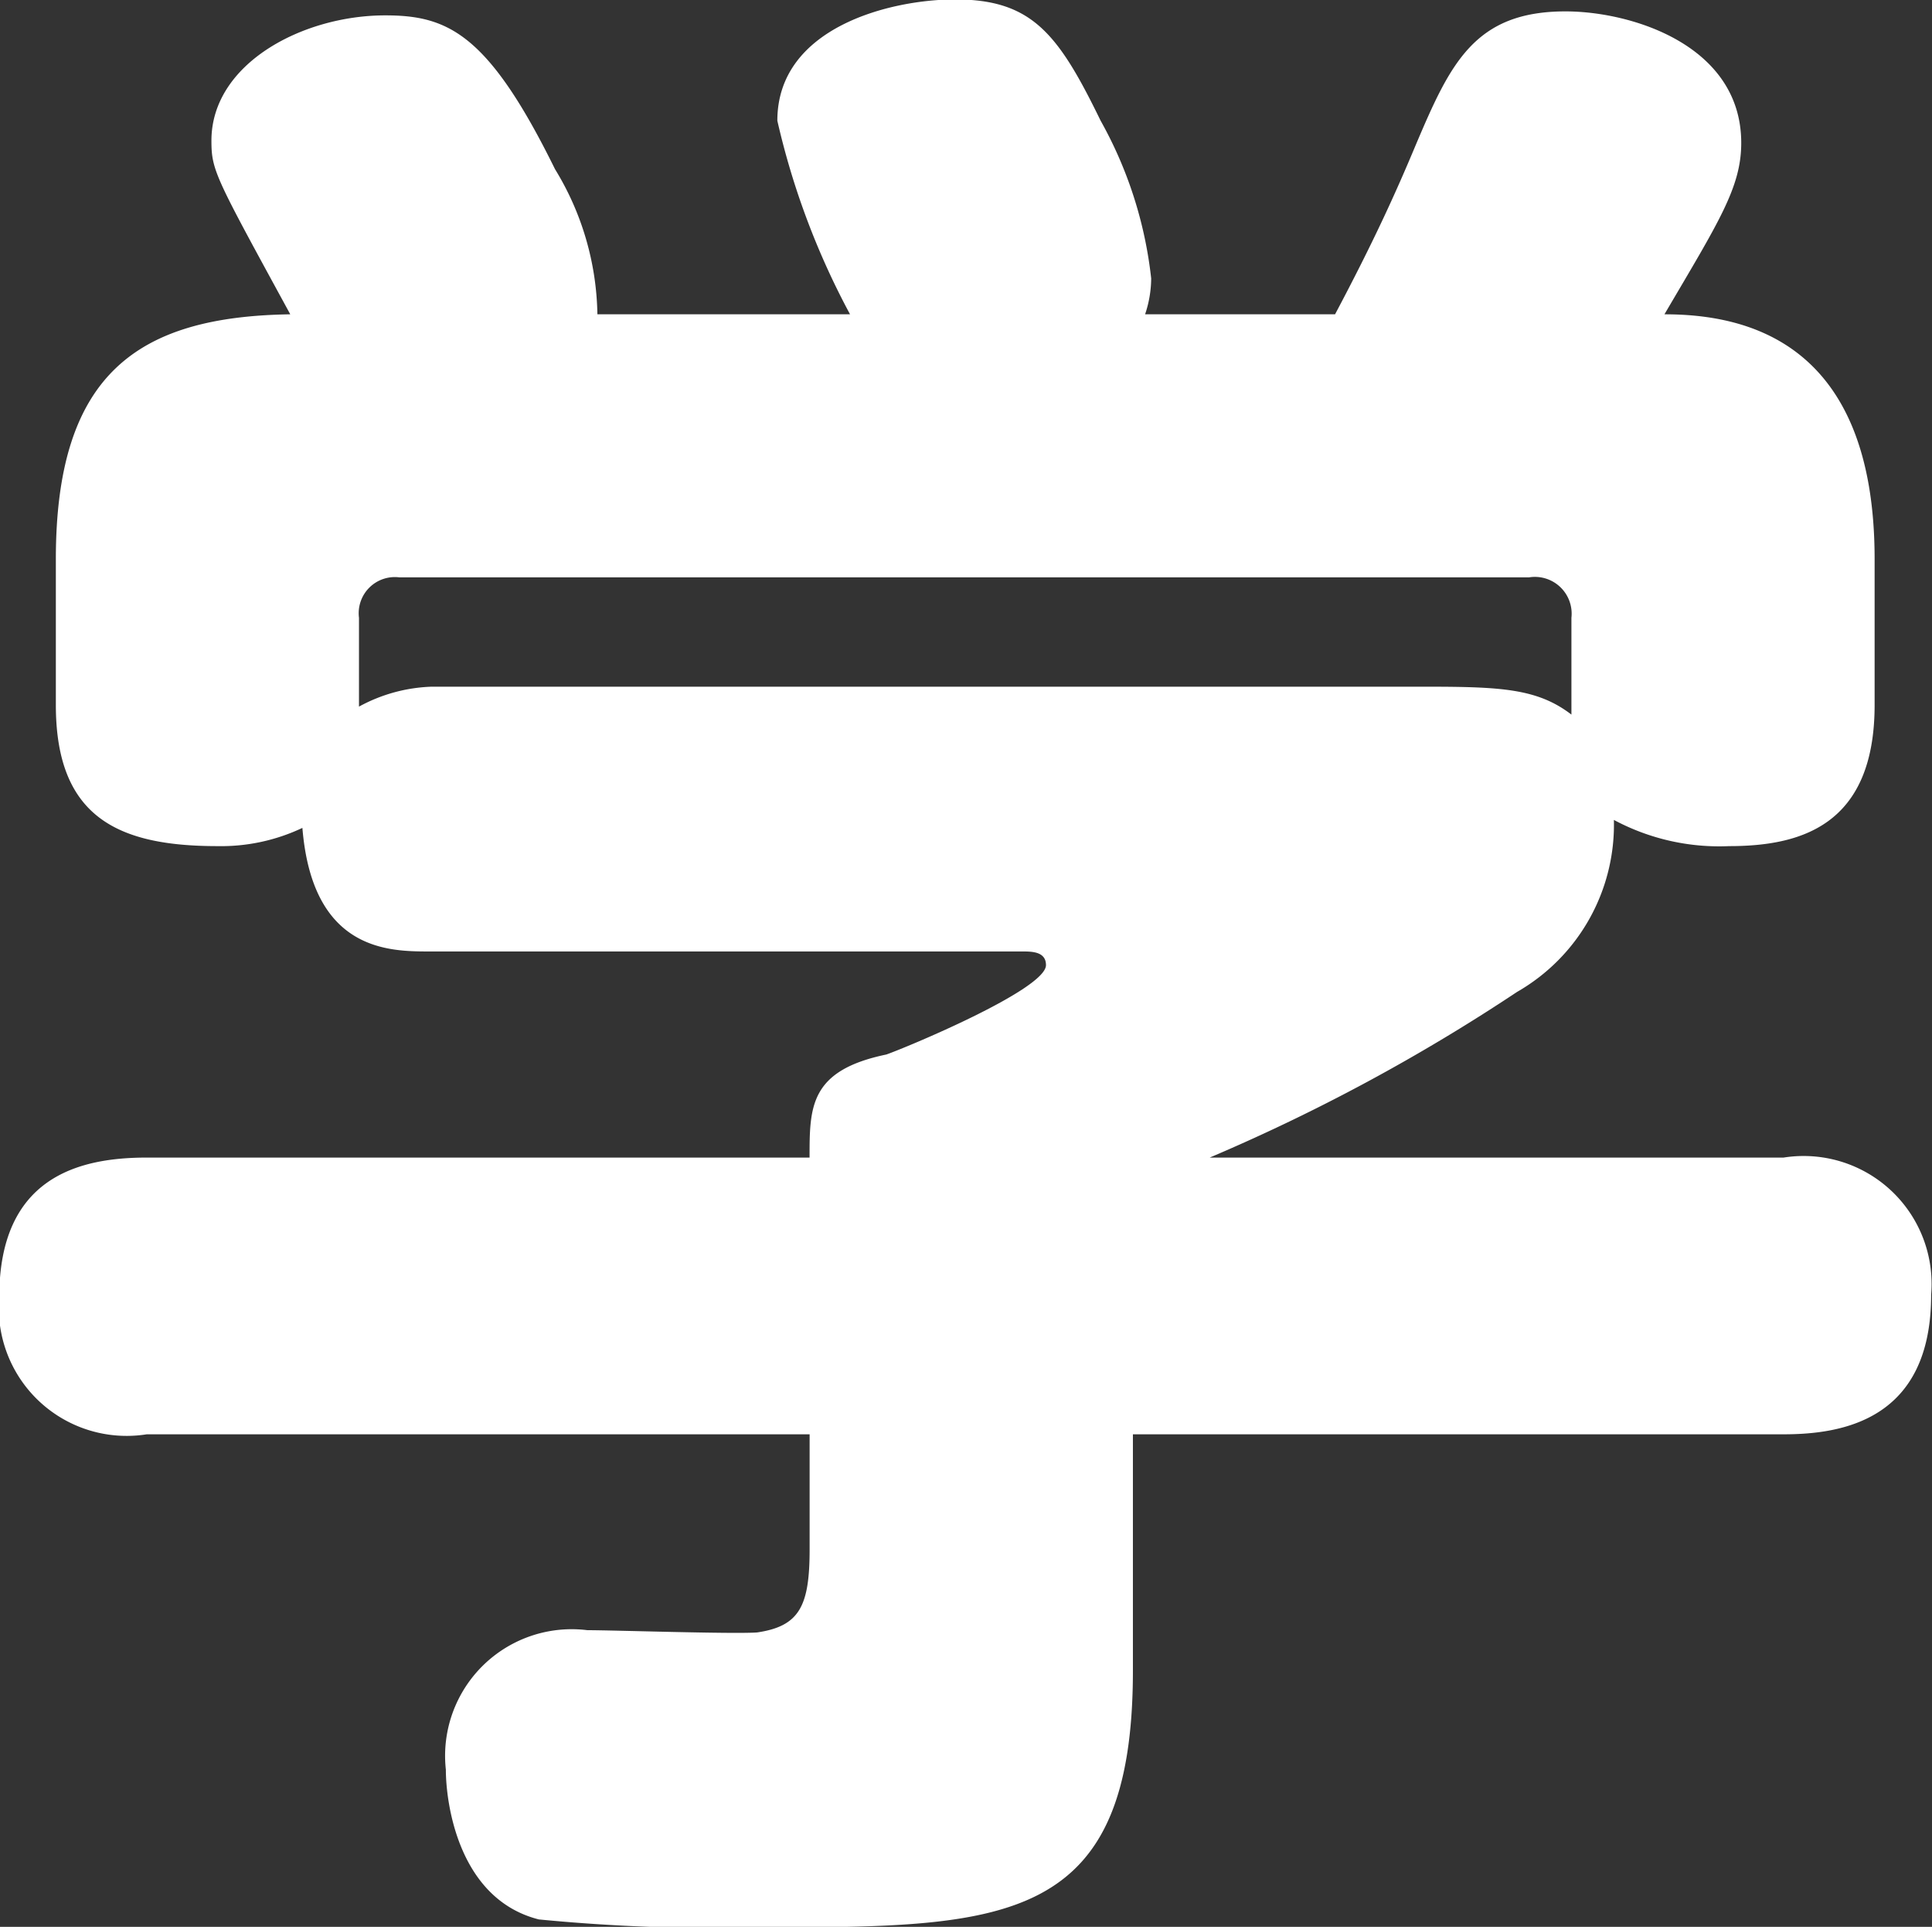
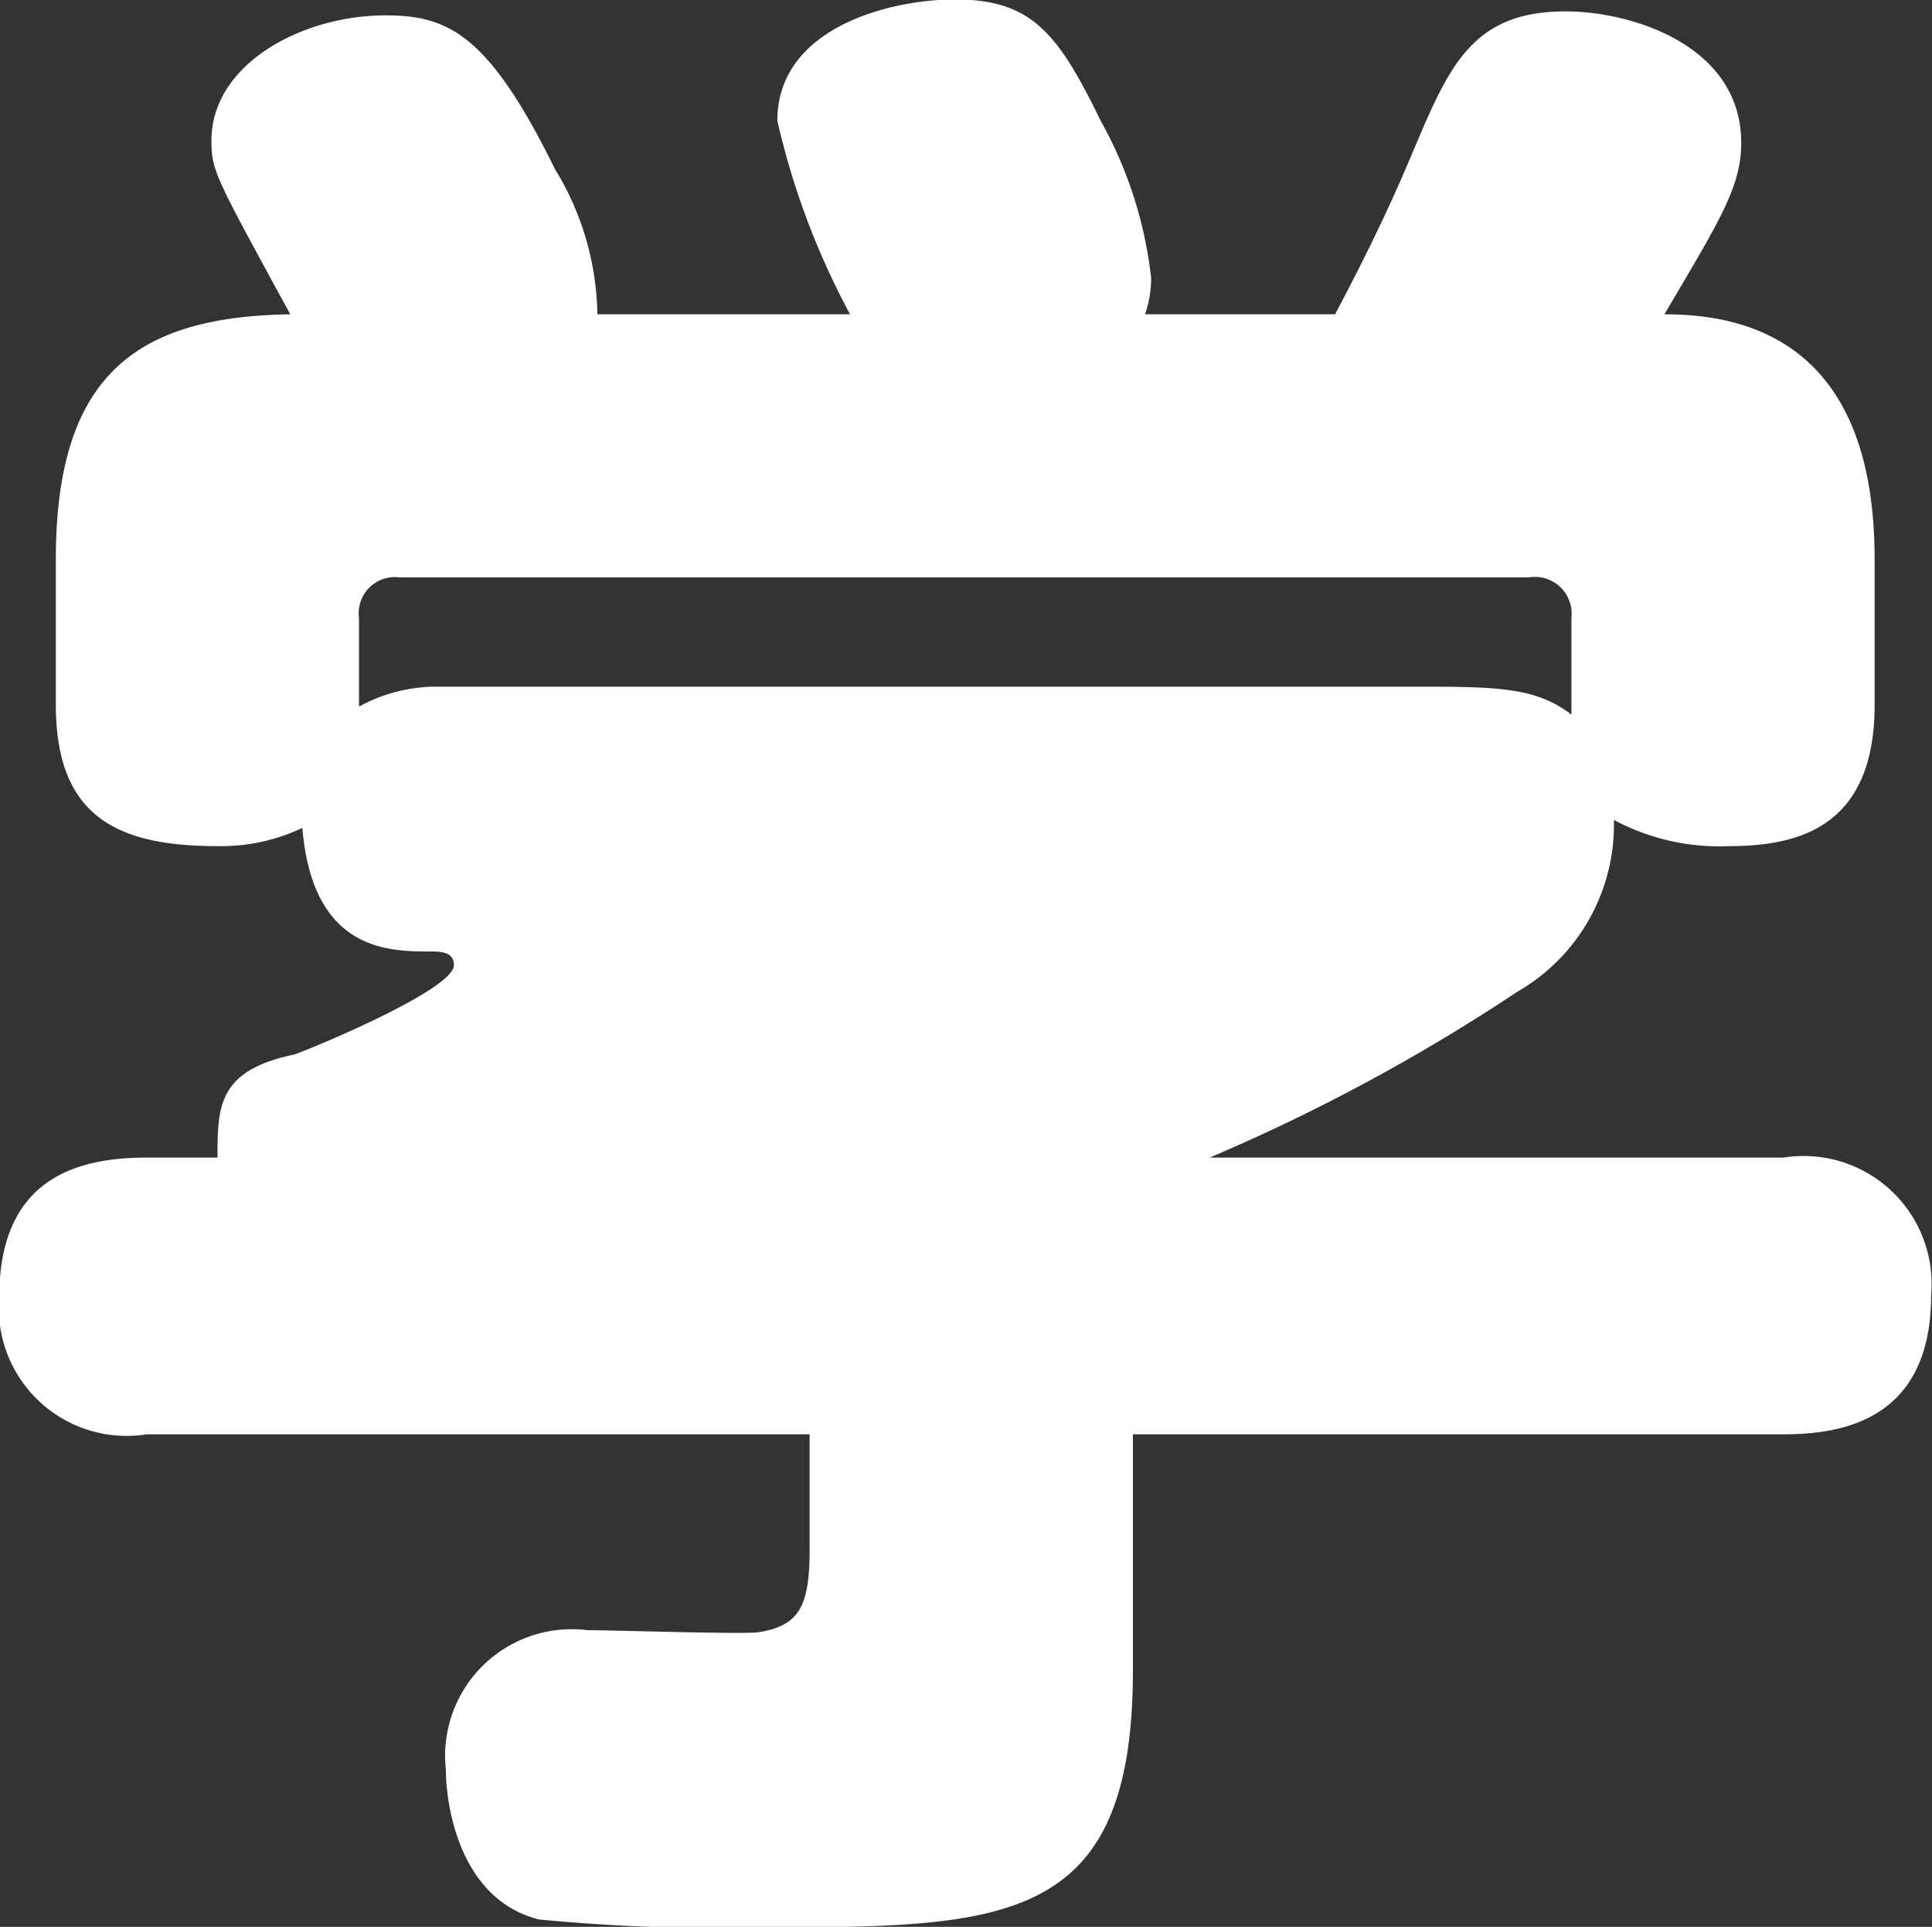
<svg xmlns="http://www.w3.org/2000/svg" width="33.938" height="33.84" viewBox="0 0 33.938 33.84">
  <rect x="0" y="0" width="33.938" height="33.84" fill="#333333" stroke="none" />
  <defs>
    <style>
      .cls-1 {
        fill: #fff;
        fill-rule: evenodd;
      }
    </style>
  </defs>
-   <path id="sec-06_hd-04.svg" data-name="sec-06/hd-04.svg" class="cls-1" d="M619.556,4465.93a5.02,5.02,0,0,0-.745-2.55c-1.172-2.38-1.882-2.7-2.982-2.7-1.455,0-3.053.85-3.053,2.2,0,0.53.071,0.64,1.385,3.05-2.663.04-4.118,1.03-4.118,4.3v2.56c0,1.98,1.1,2.48,2.84,2.48a3.337,3.337,0,0,0,1.491-.32c0.177,2.17,1.526,2.17,2.236,2.17h10.4c0.177,0,.426,0,0.426.24,0,0.43-2.485,1.46-2.805,1.57-1.348.28-1.348,0.92-1.348,1.81H611.64c-1.206,0-2.591.35-2.591,2.45a2.246,2.246,0,0,0,2.591,2.41h11.644v2.02c0,1-.178,1.35-0.923,1.46-0.426.03-2.521-.04-2.982-0.04a2.224,2.224,0,0,0-2.485,2.45c0,0.57.213,2.27,1.633,2.63a32.364,32.364,0,0,0,4.011.14c4.224,0,6.425-.07,6.425-4.51v-4.15h11.43c1.03,0,2.592-.25,2.592-2.45a2.248,2.248,0,0,0-2.592-2.41H630.312a33.2,33.2,0,0,0,5.4-2.91,3.384,3.384,0,0,0,1.7-3.02,3.919,3.919,0,0,0,2.024.46c1.242,0,2.556-.35,2.556-2.48v-2.56c0-3.83-2.272-4.3-3.692-4.3,0.958-1.63,1.349-2.23,1.349-3.01,0-1.71-1.917-2.31-3.088-2.31-1.6,0-2.024.92-2.627,2.34-0.355.85-.746,1.71-1.42,2.98h-3.337a2,2,0,0,0,.107-0.63,7.3,7.3,0,0,0-.888-2.77c-0.745-1.53-1.207-2.13-2.556-2.13-1.136,0-3.123.49-3.123,2.13a13.5,13.5,0,0,0,1.277,3.4h-4.437Zm-4.188,5.33a0.635,0.635,0,0,1,.71-0.71h19.843a0.646,0.646,0,0,1,.745.71v1.7c-0.6-.46-1.242-0.49-2.591-0.49H616.646a2.849,2.849,0,0,0-1.278.35v-1.56Z" transform="translate(-609.062 -4460.41)" />
+   <path id="sec-06_hd-04.svg" data-name="sec-06/hd-04.svg" class="cls-1" d="M619.556,4465.93a5.02,5.02,0,0,0-.745-2.55c-1.172-2.38-1.882-2.7-2.982-2.7-1.455,0-3.053.85-3.053,2.2,0,0.53.071,0.64,1.385,3.05-2.663.04-4.118,1.03-4.118,4.3v2.56c0,1.98,1.1,2.48,2.84,2.48a3.337,3.337,0,0,0,1.491-.32c0.177,2.17,1.526,2.17,2.236,2.17c0.177,0,.426,0,0.426.24,0,0.43-2.485,1.46-2.805,1.57-1.348.28-1.348,0.92-1.348,1.81H611.64c-1.206,0-2.591.35-2.591,2.45a2.246,2.246,0,0,0,2.591,2.41h11.644v2.02c0,1-.178,1.35-0.923,1.46-0.426.03-2.521-.04-2.982-0.04a2.224,2.224,0,0,0-2.485,2.45c0,0.57.213,2.27,1.633,2.63a32.364,32.364,0,0,0,4.011.14c4.224,0,6.425-.07,6.425-4.51v-4.15h11.43c1.03,0,2.592-.25,2.592-2.45a2.248,2.248,0,0,0-2.592-2.41H630.312a33.2,33.2,0,0,0,5.4-2.91,3.384,3.384,0,0,0,1.7-3.02,3.919,3.919,0,0,0,2.024.46c1.242,0,2.556-.35,2.556-2.48v-2.56c0-3.83-2.272-4.3-3.692-4.3,0.958-1.63,1.349-2.23,1.349-3.01,0-1.71-1.917-2.31-3.088-2.31-1.6,0-2.024.92-2.627,2.34-0.355.85-.746,1.71-1.42,2.98h-3.337a2,2,0,0,0,.107-0.63,7.3,7.3,0,0,0-.888-2.77c-0.745-1.53-1.207-2.13-2.556-2.13-1.136,0-3.123.49-3.123,2.13a13.5,13.5,0,0,0,1.277,3.4h-4.437Zm-4.188,5.33a0.635,0.635,0,0,1,.71-0.71h19.843a0.646,0.646,0,0,1,.745.71v1.7c-0.6-.46-1.242-0.49-2.591-0.49H616.646a2.849,2.849,0,0,0-1.278.35v-1.56Z" transform="translate(-609.062 -4460.41)" />
</svg>